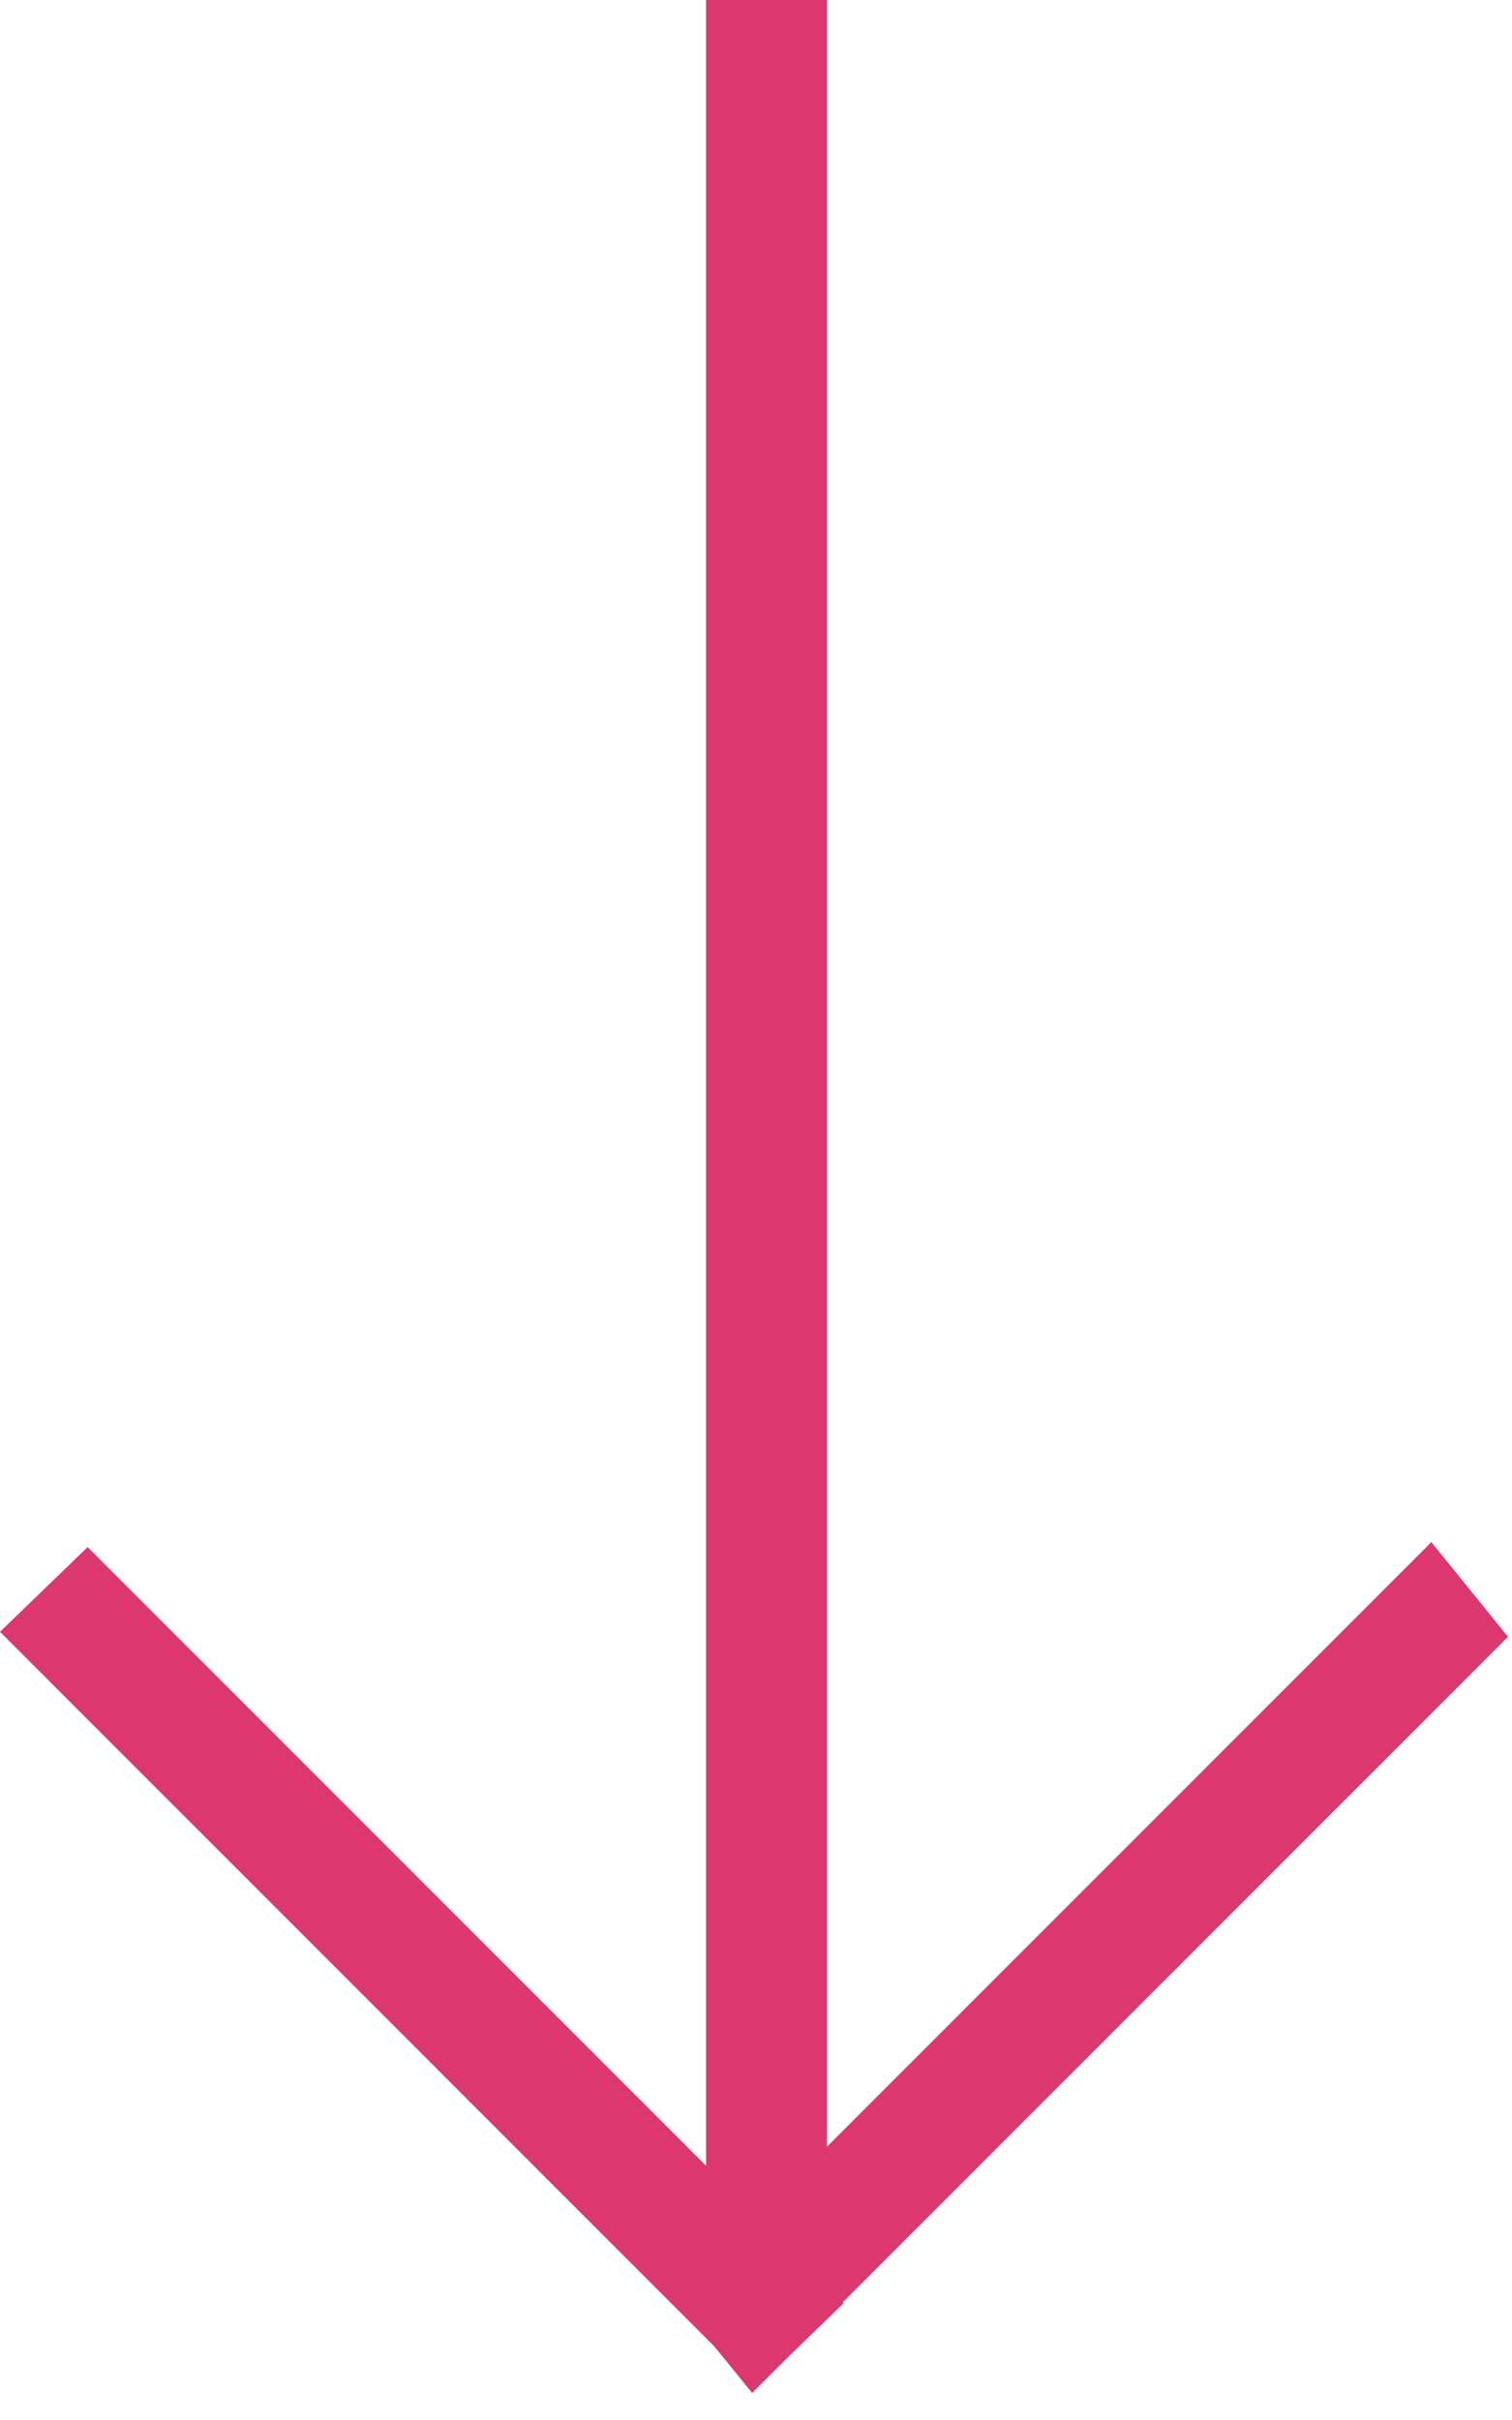
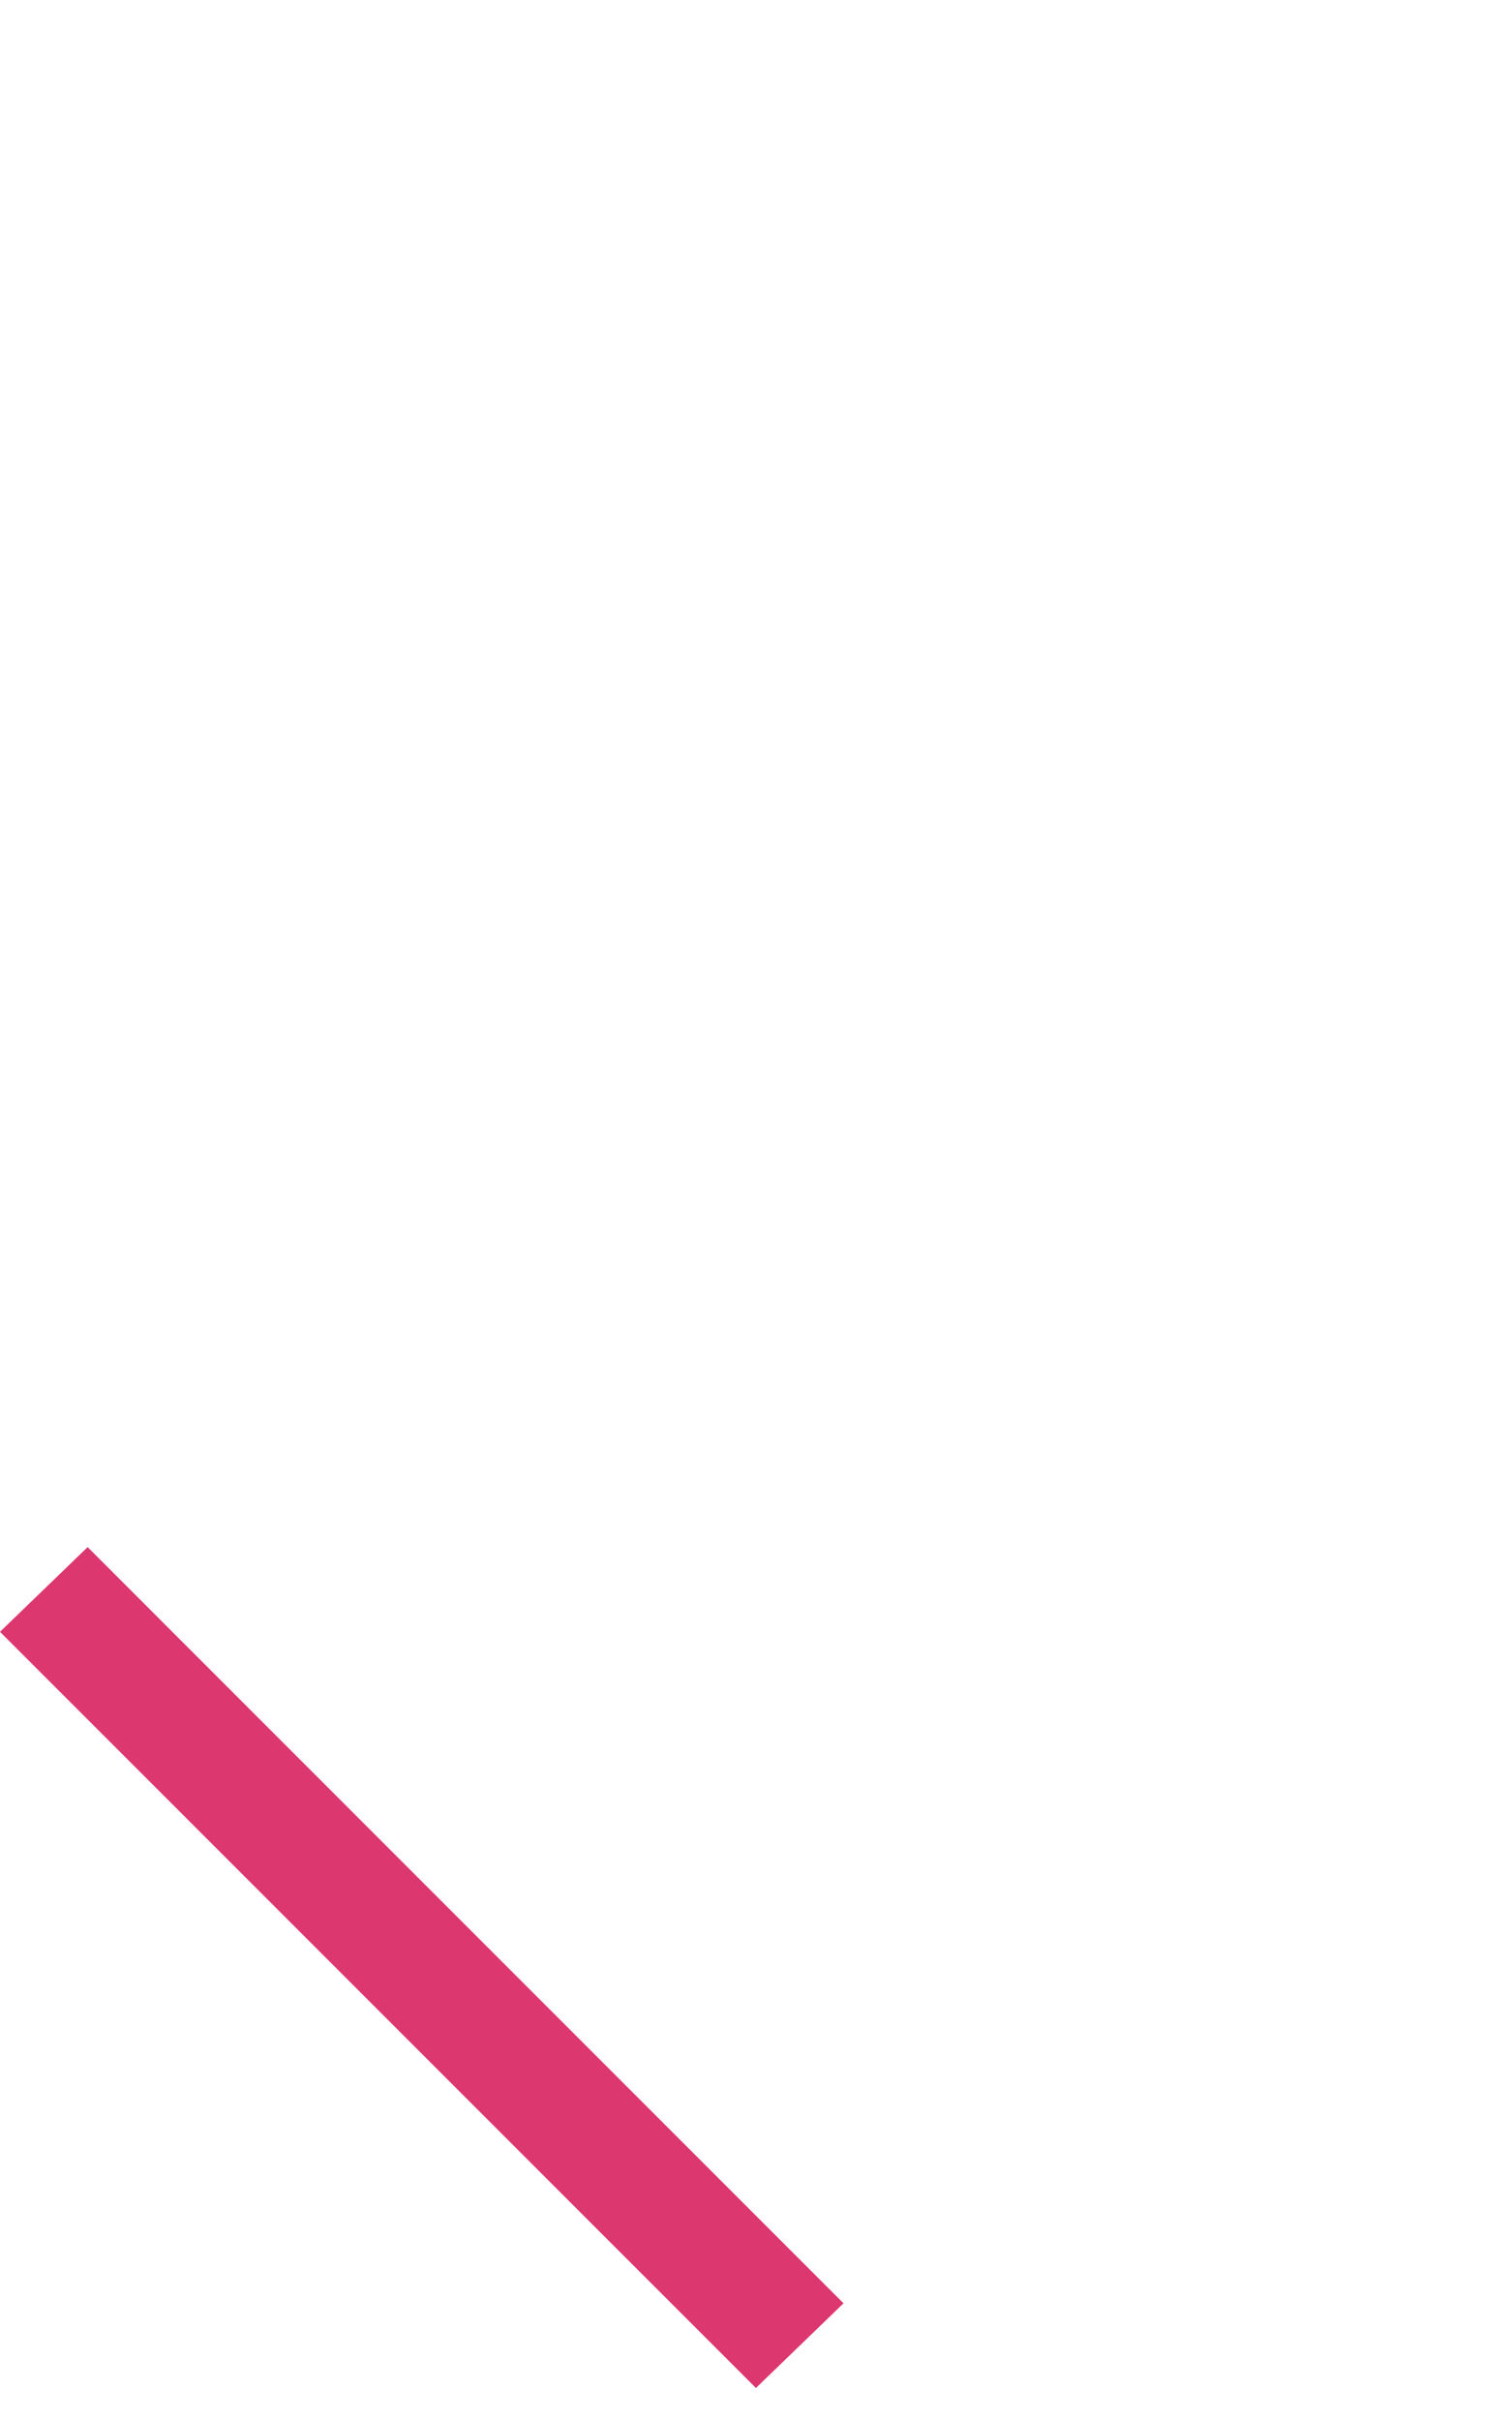
<svg xmlns="http://www.w3.org/2000/svg" width="25" height="40" viewBox="0 0 25 40" fill="none">
-   <path fill-rule="evenodd" clip-rule="evenodd" d="M13.674 0L13.674 38L11.674 38L11.674 0L13.674 0Z" fill="#DC376E" />
  <path fill-rule="evenodd" clip-rule="evenodd" d="M1.449 25.572L13.947 38.071L12.499 39.471L0 26.972L1.449 25.572Z" fill="#DC376E" />
-   <path fill-rule="evenodd" clip-rule="evenodd" d="M24.934 27.054L12.436 39.553L11.167 37.989L23.666 25.49L24.934 27.054Z" fill="#DC376E" />
</svg>